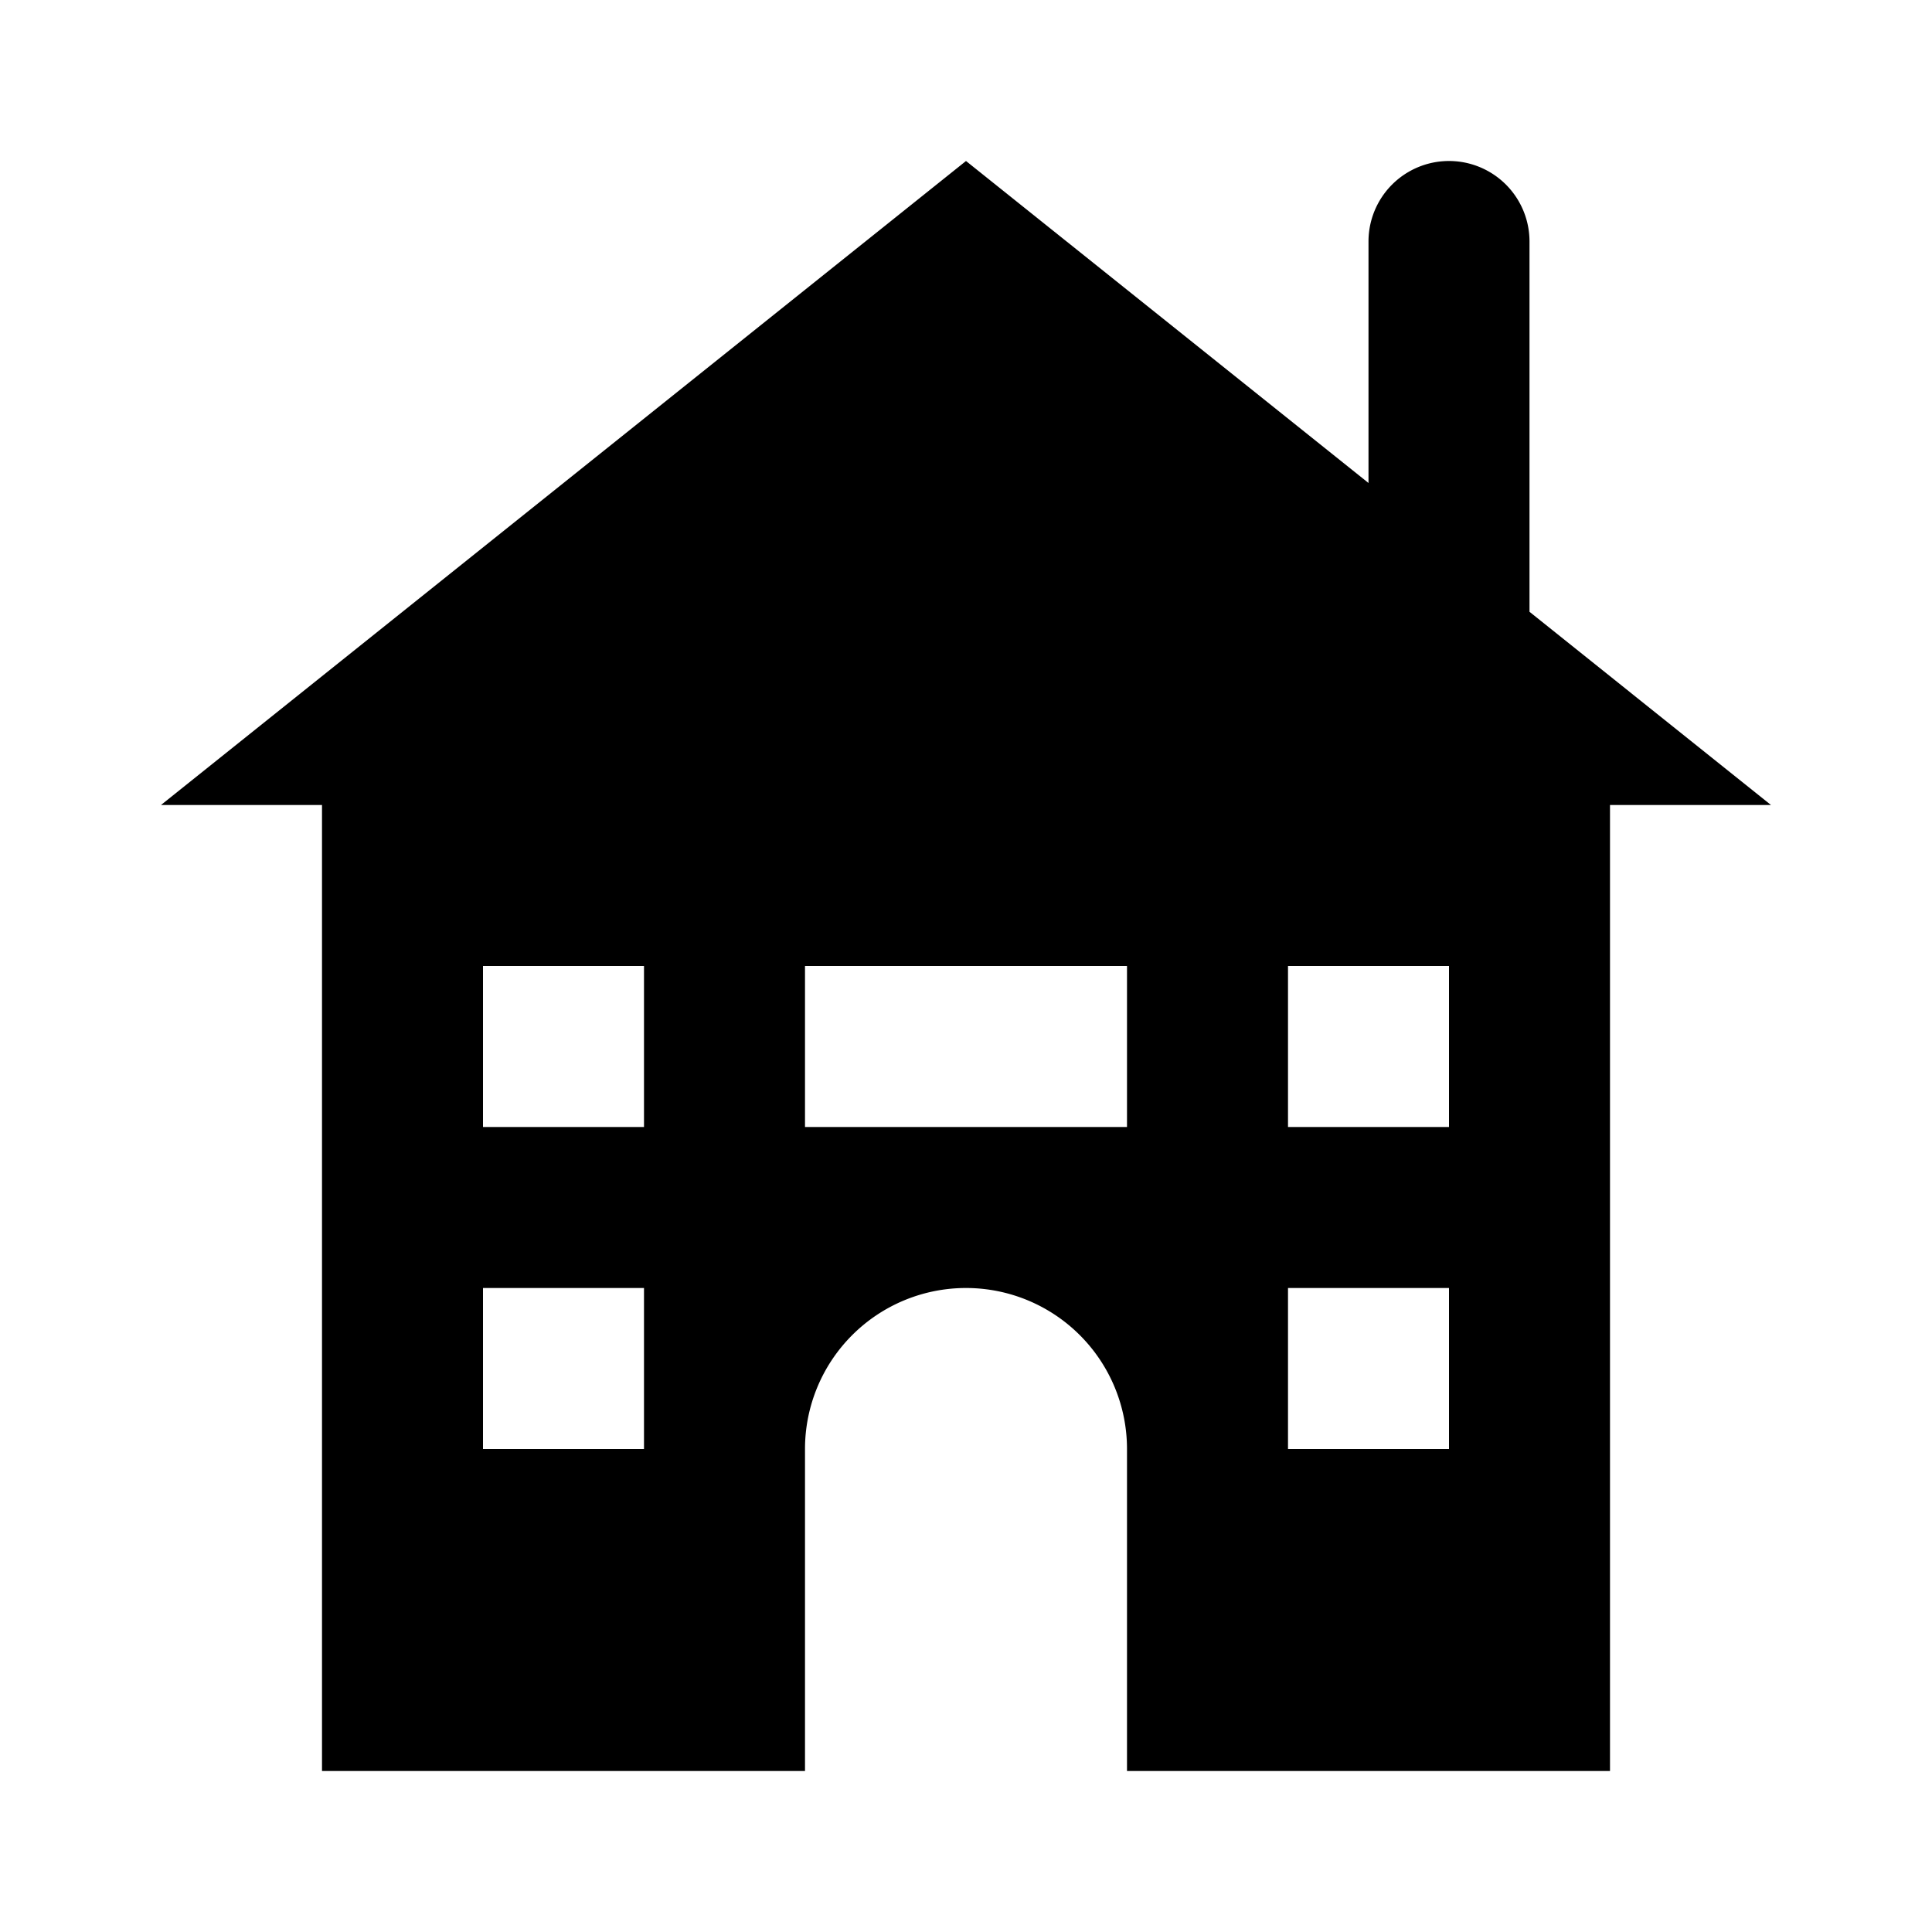
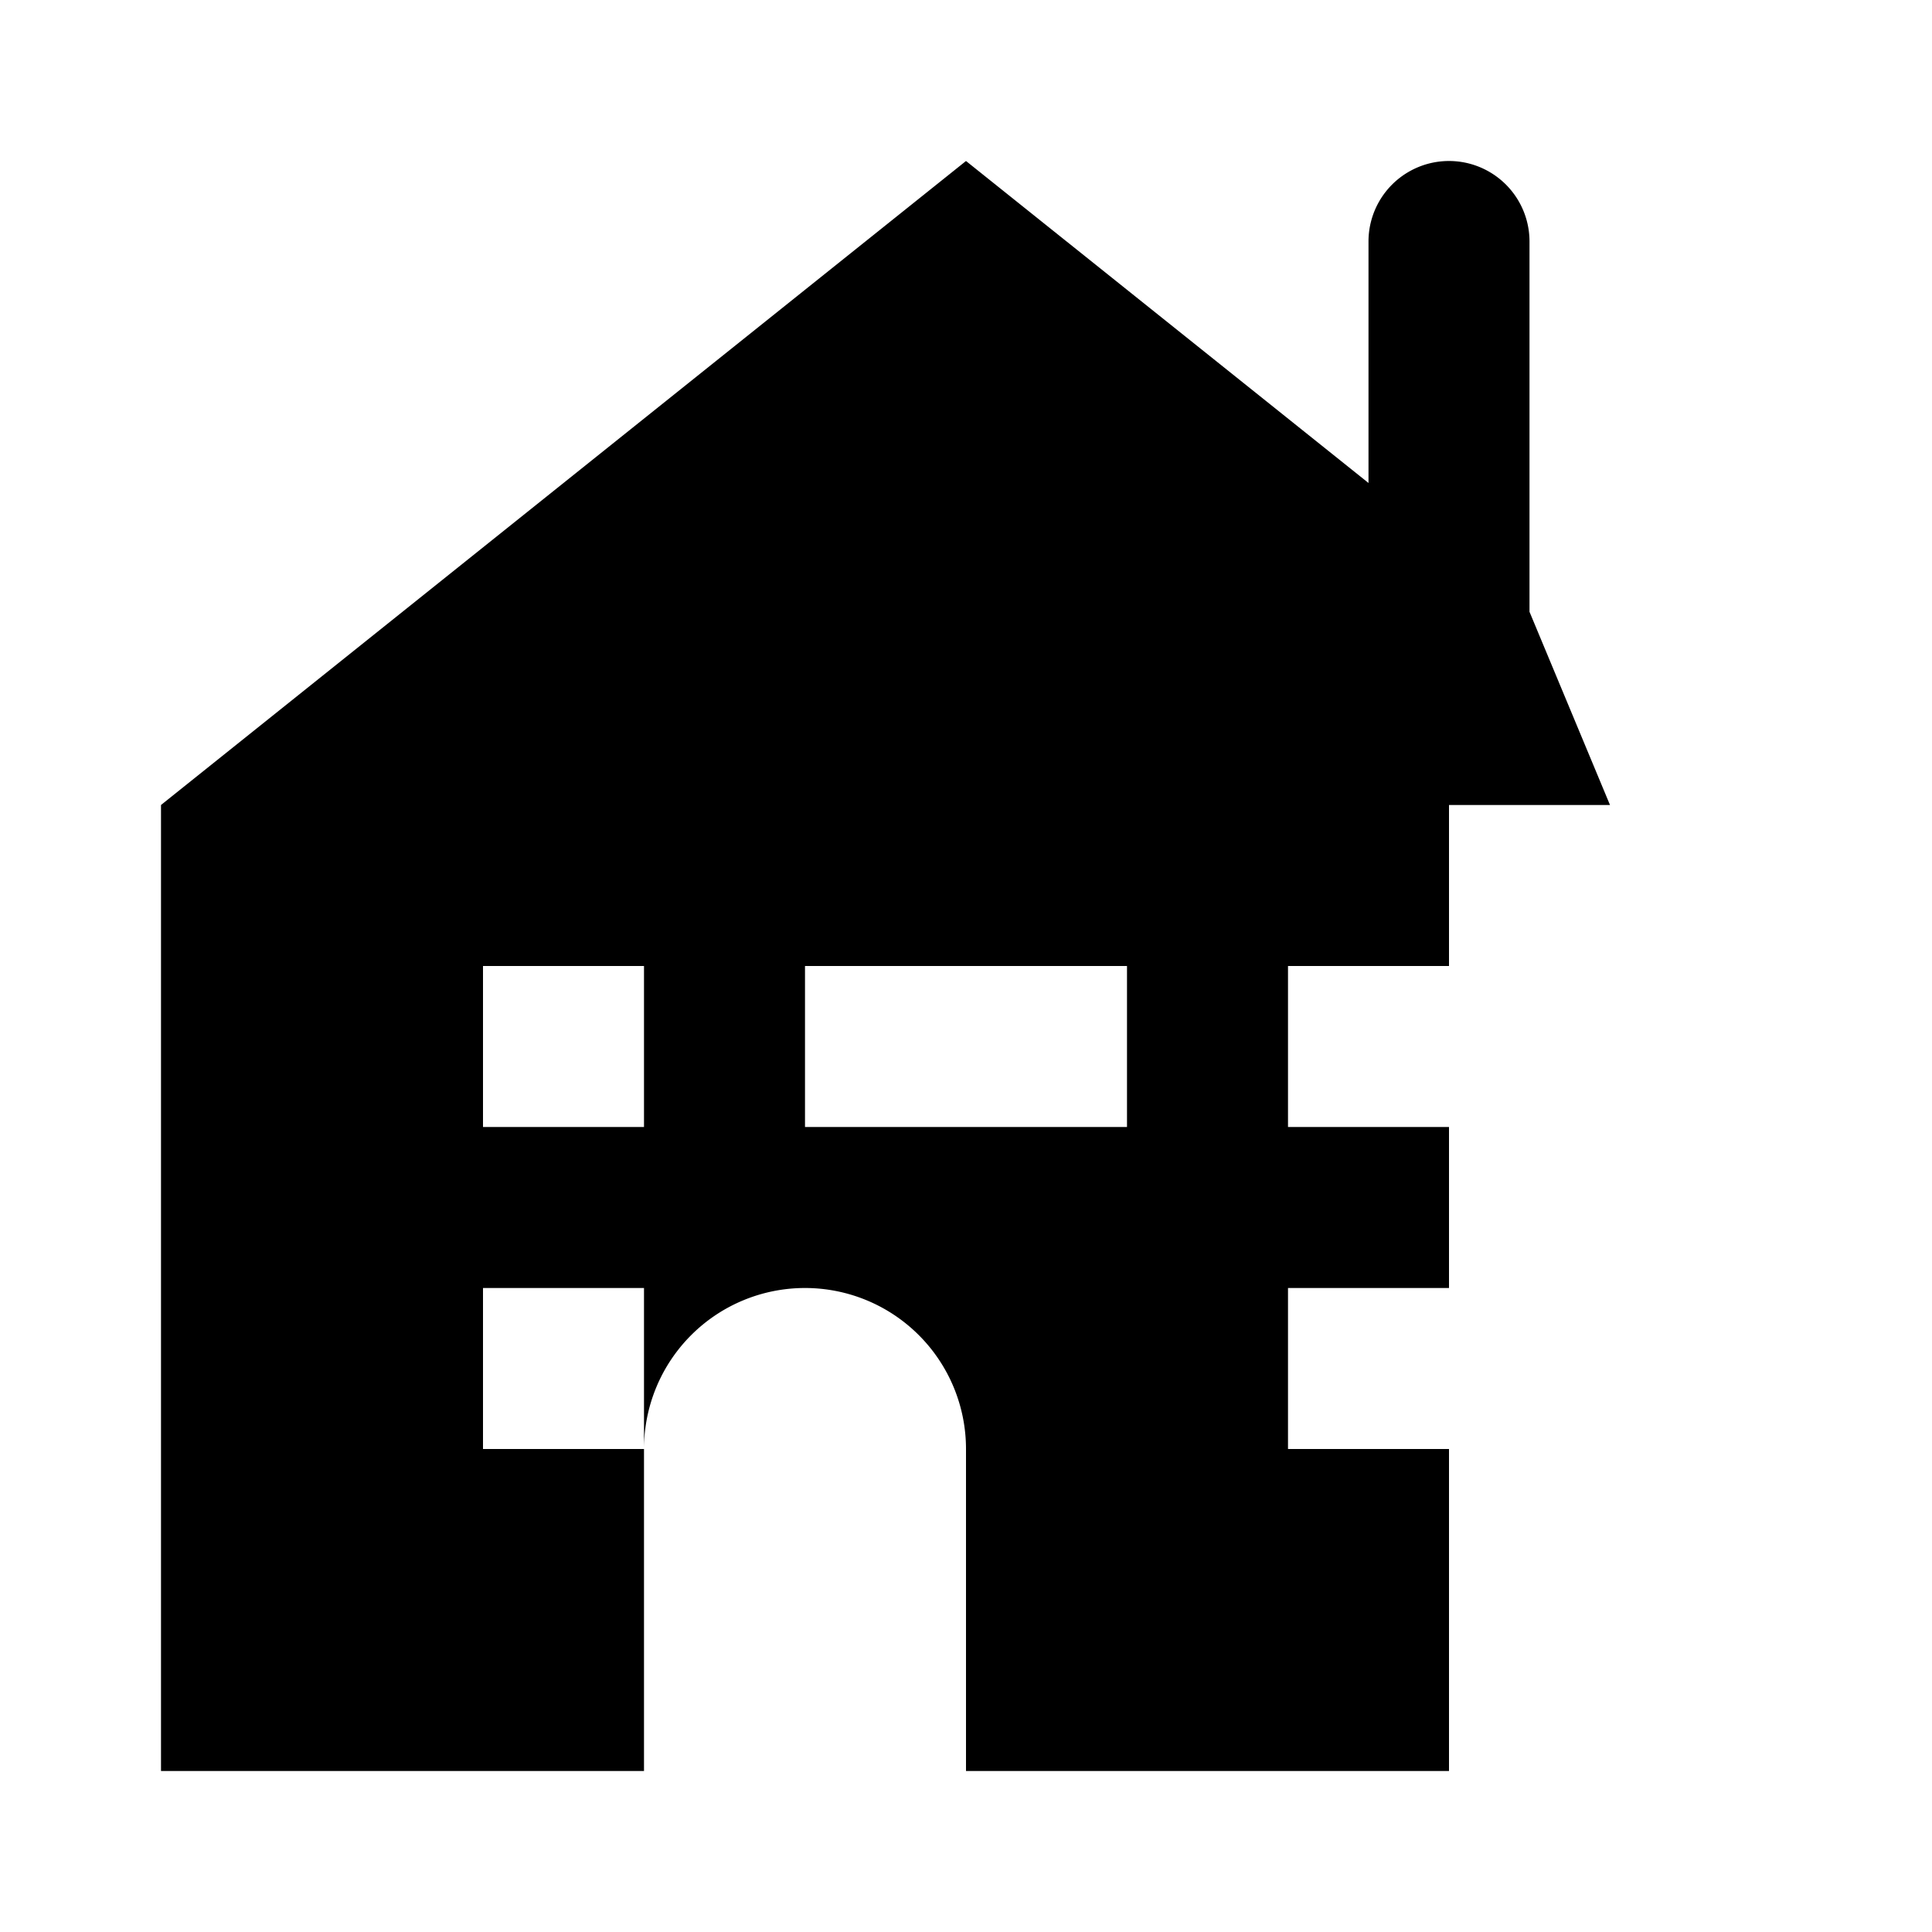
<svg xmlns="http://www.w3.org/2000/svg" fill="#000000" width="800px" height="800px" viewBox="0 0 24 24">
-   <path d="M19,3a1,1,0,0,0-2,0V6L12,2,2,10H4V22h6V18a2,2,0,0,1,4,0v4h6V10h2L19,7.6ZM8,18H6V16H8Zm0-4H6V12H8Zm6,0H10V12h4Zm4,4H16V16h2Zm0-4H16V12h2Z" />
+   <path d="M19,3a1,1,0,0,0-2,0V6L12,2,2,10V22h6V18a2,2,0,0,1,4,0v4h6V10h2L19,7.6ZM8,18H6V16H8Zm0-4H6V12H8Zm6,0H10V12h4Zm4,4H16V16h2Zm0-4H16V12h2Z" />
</svg>